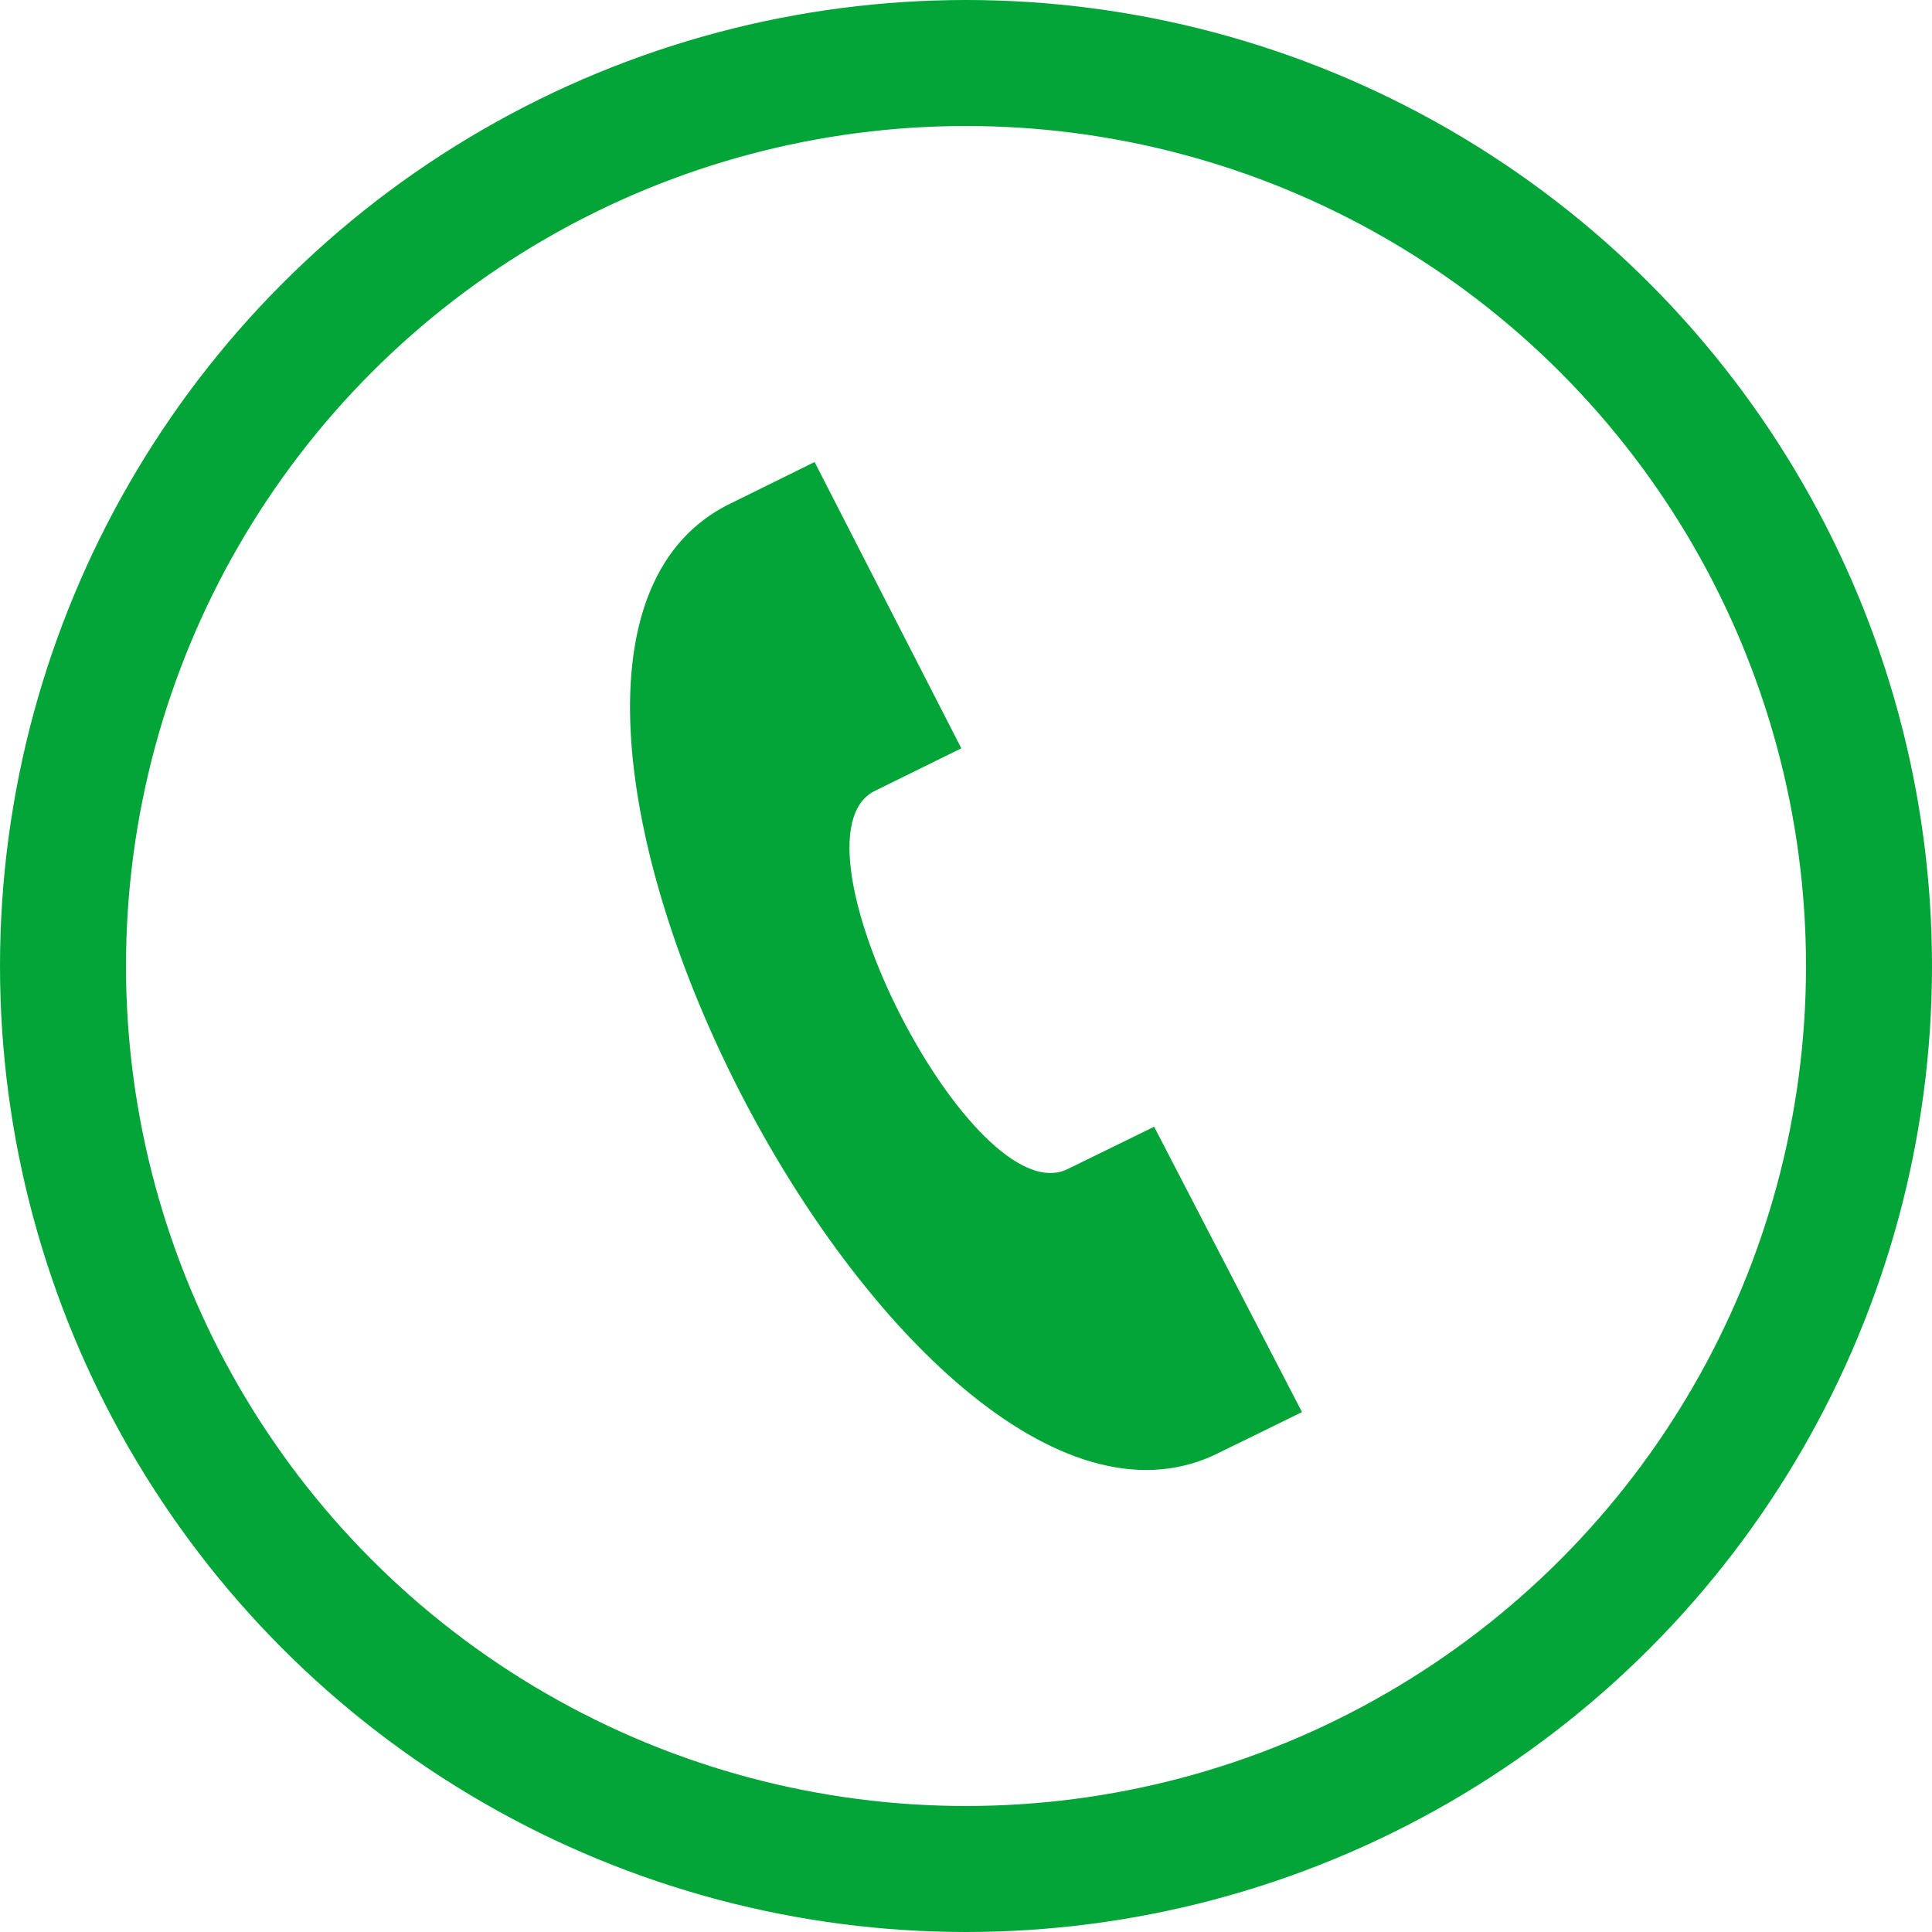
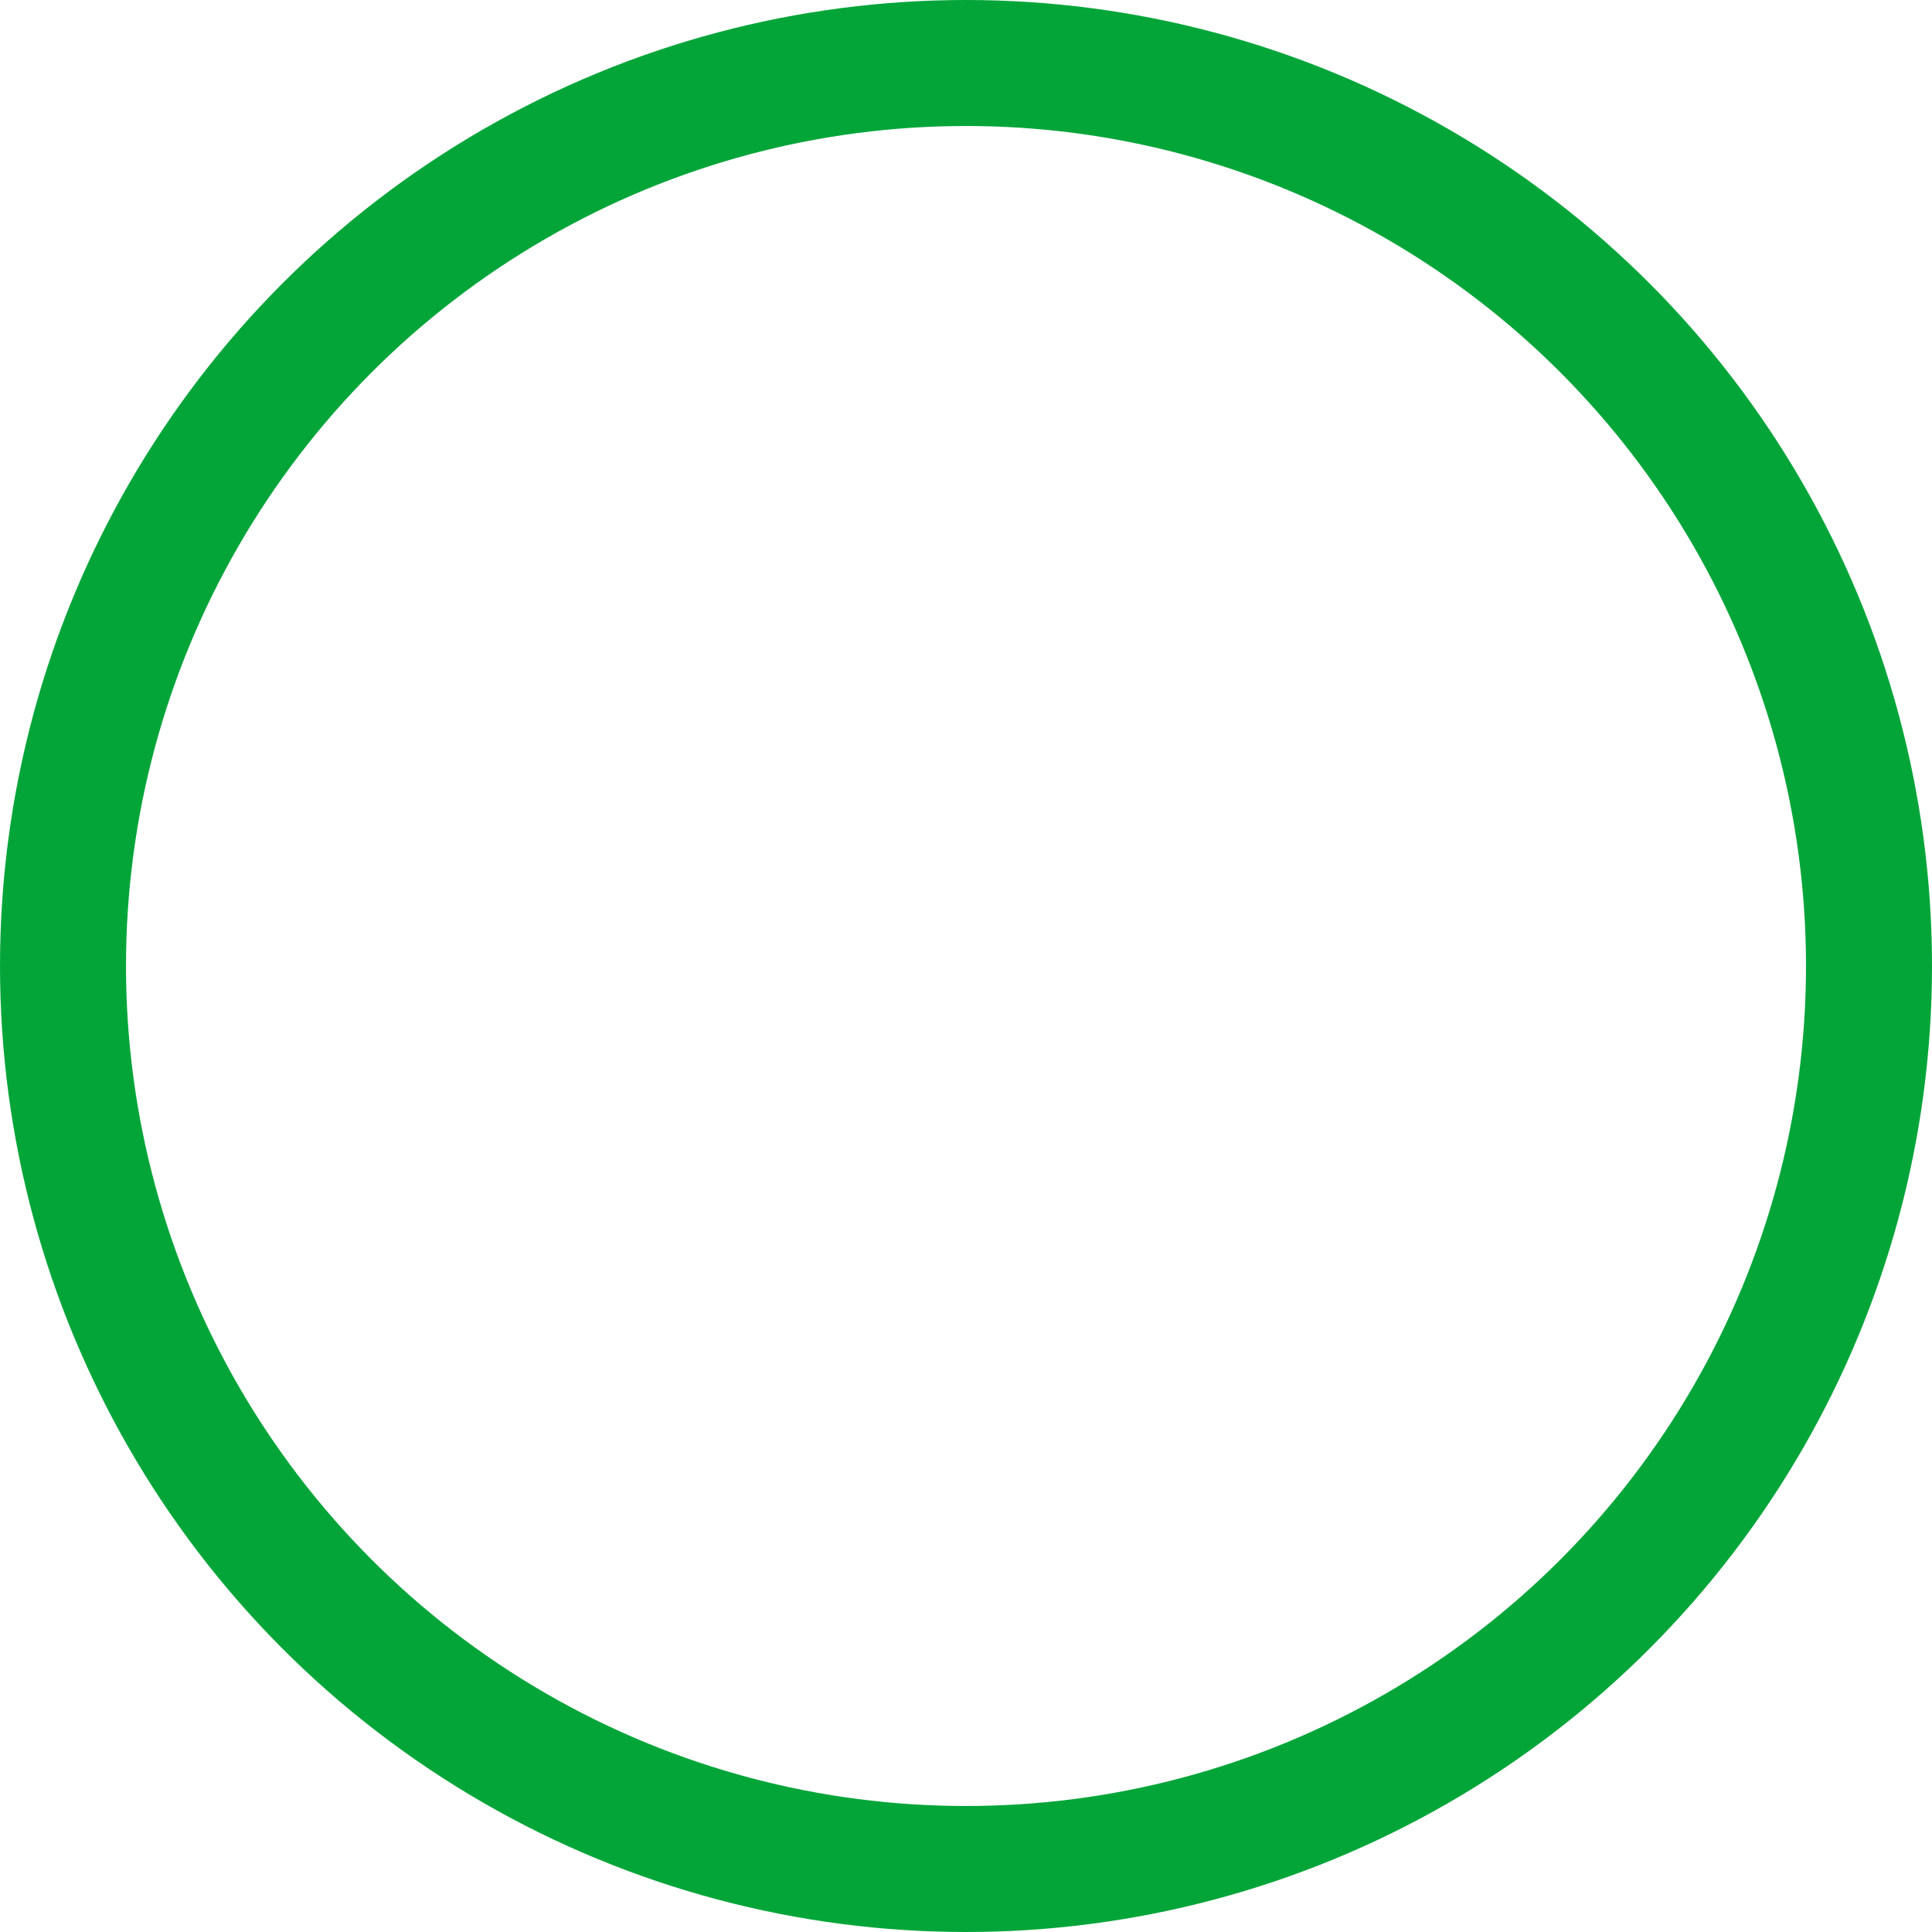
<svg xmlns="http://www.w3.org/2000/svg" width="46" height="46" viewBox="0 0 46 46" fill="none">
-   <path d="M31 33.621L27.479 26.826C27.471 26.83 25.505 27.796 25.415 27.837C23.174 28.923 18.616 20.017 20.805 18.843L22.889 17.817L19.395 11L17.29 12.039C10.088 15.794 21.523 38.021 28.89 34.654C29.011 34.599 30.991 33.625 31 33.621Z" fill="#03A539" />
  <circle cx="23" cy="23" r="21.5" stroke="#03A539" stroke-width="3" />
</svg>